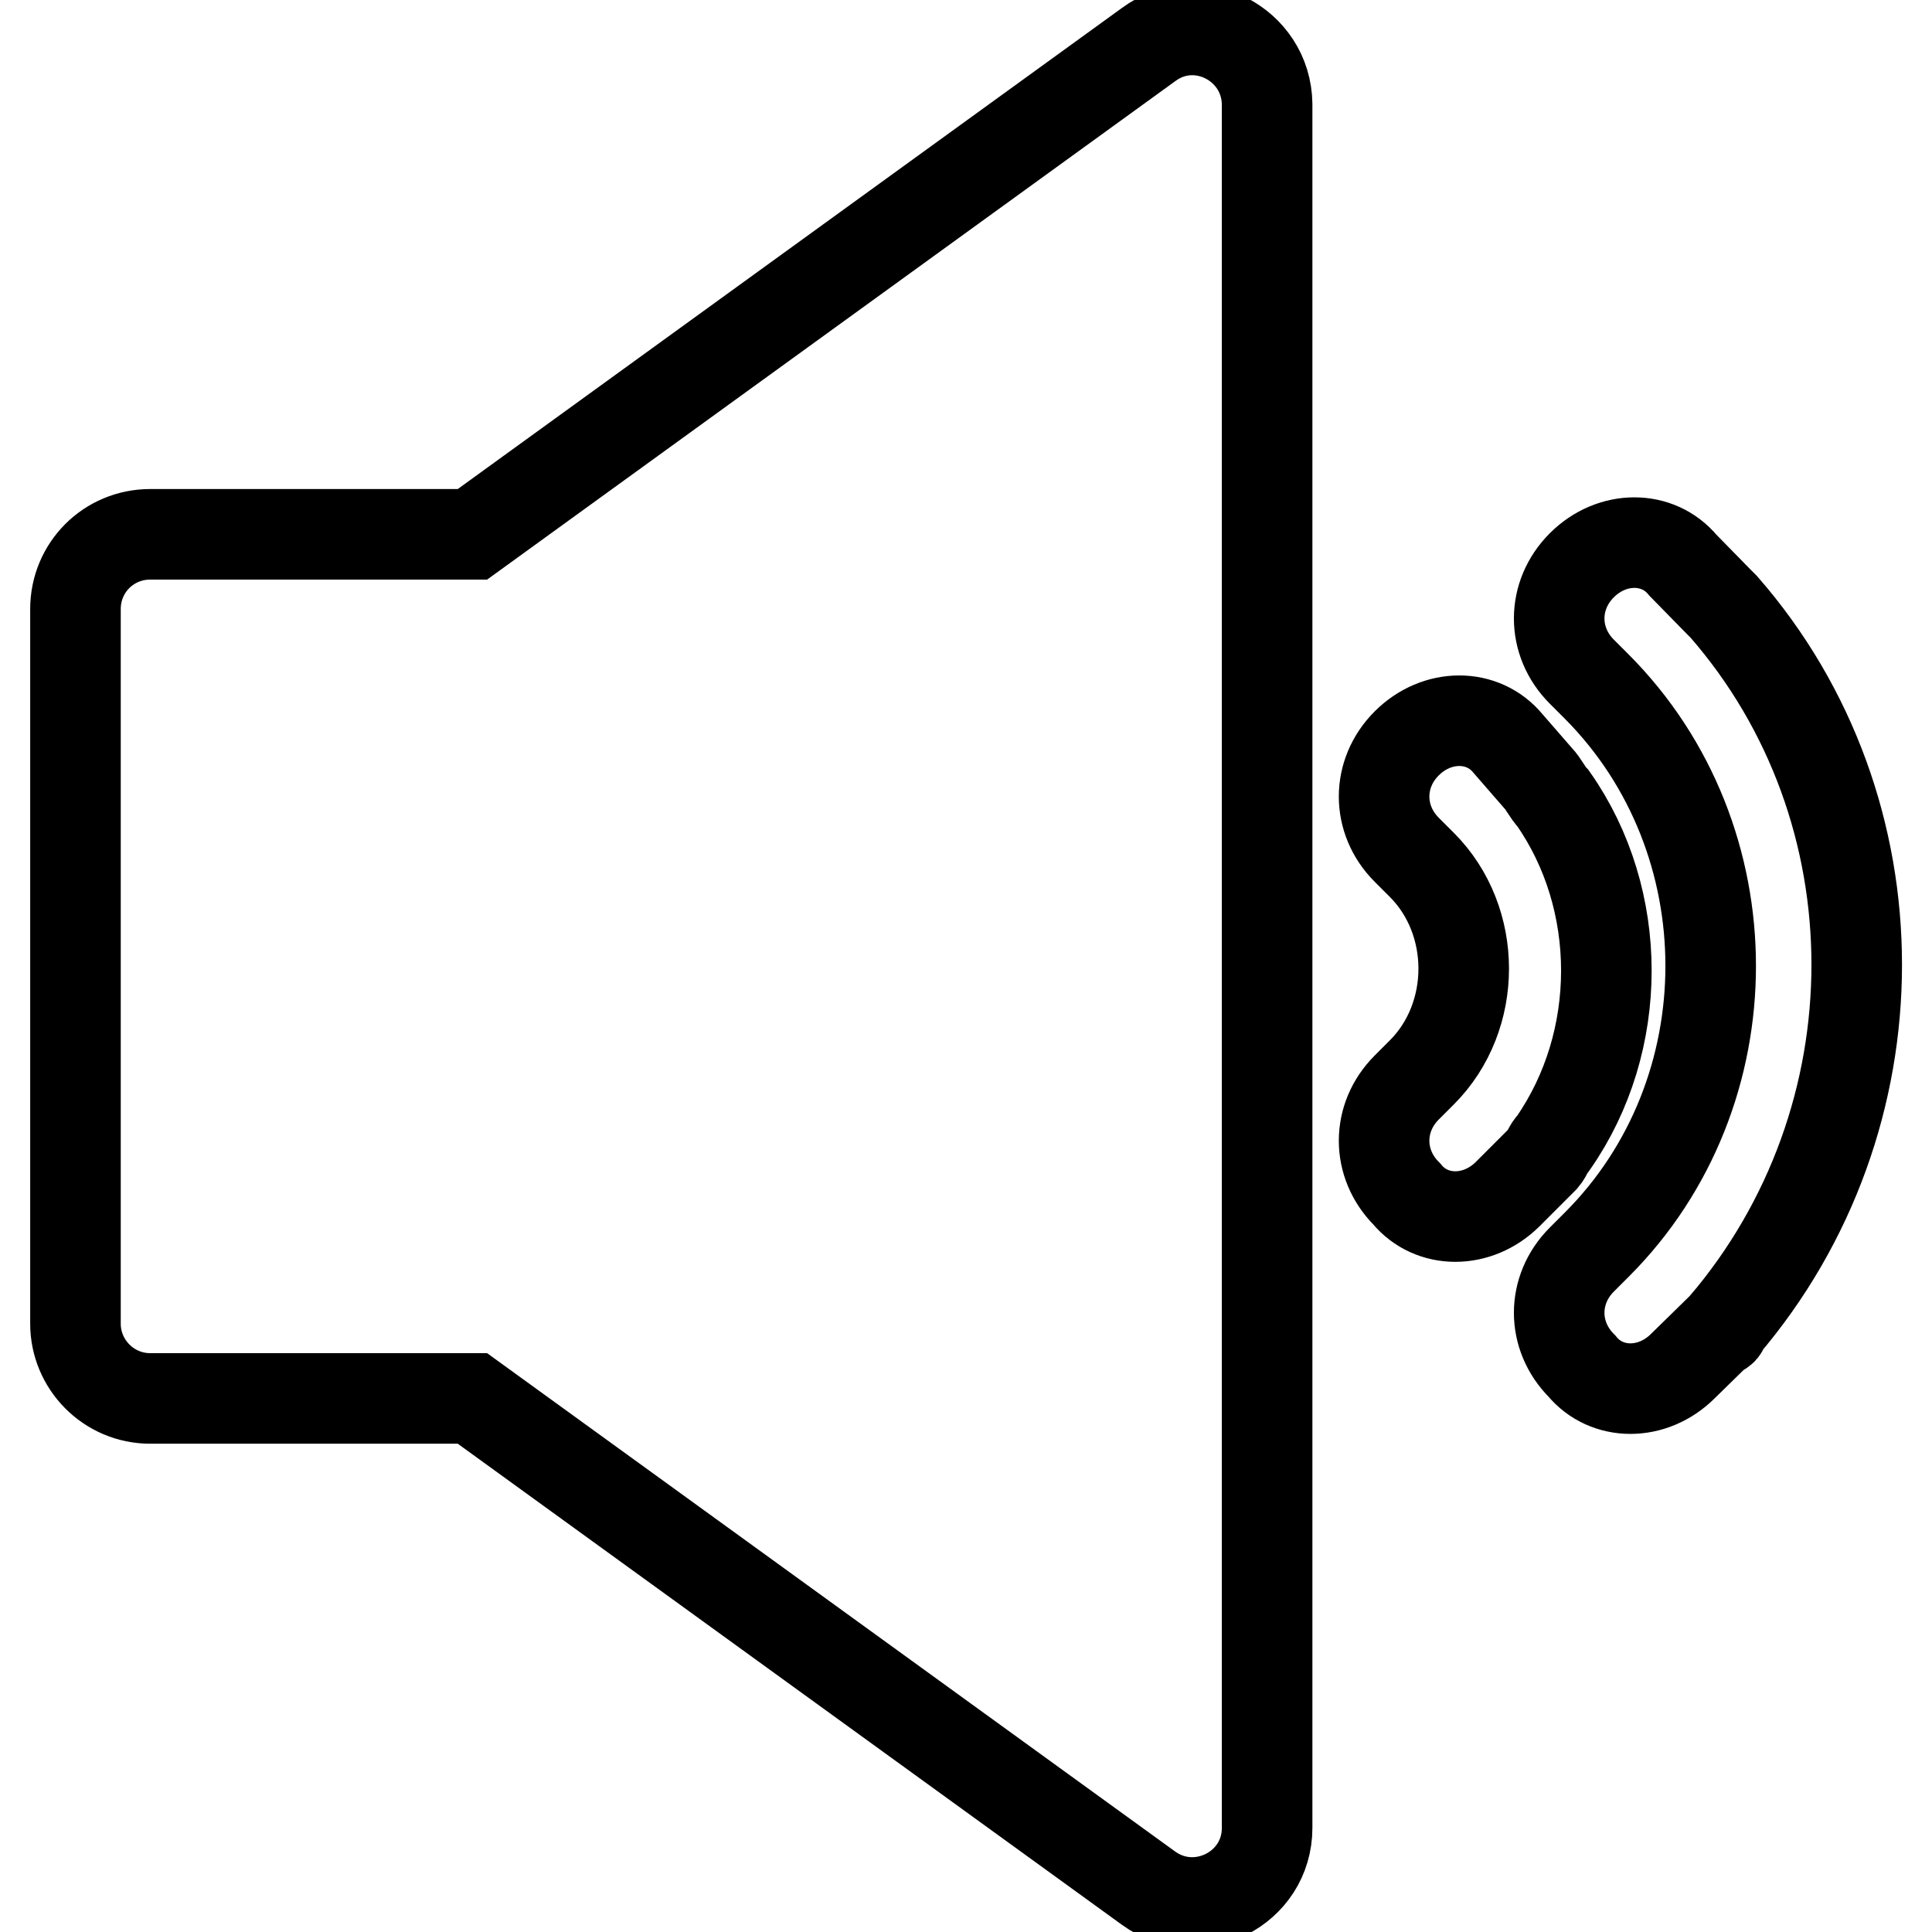
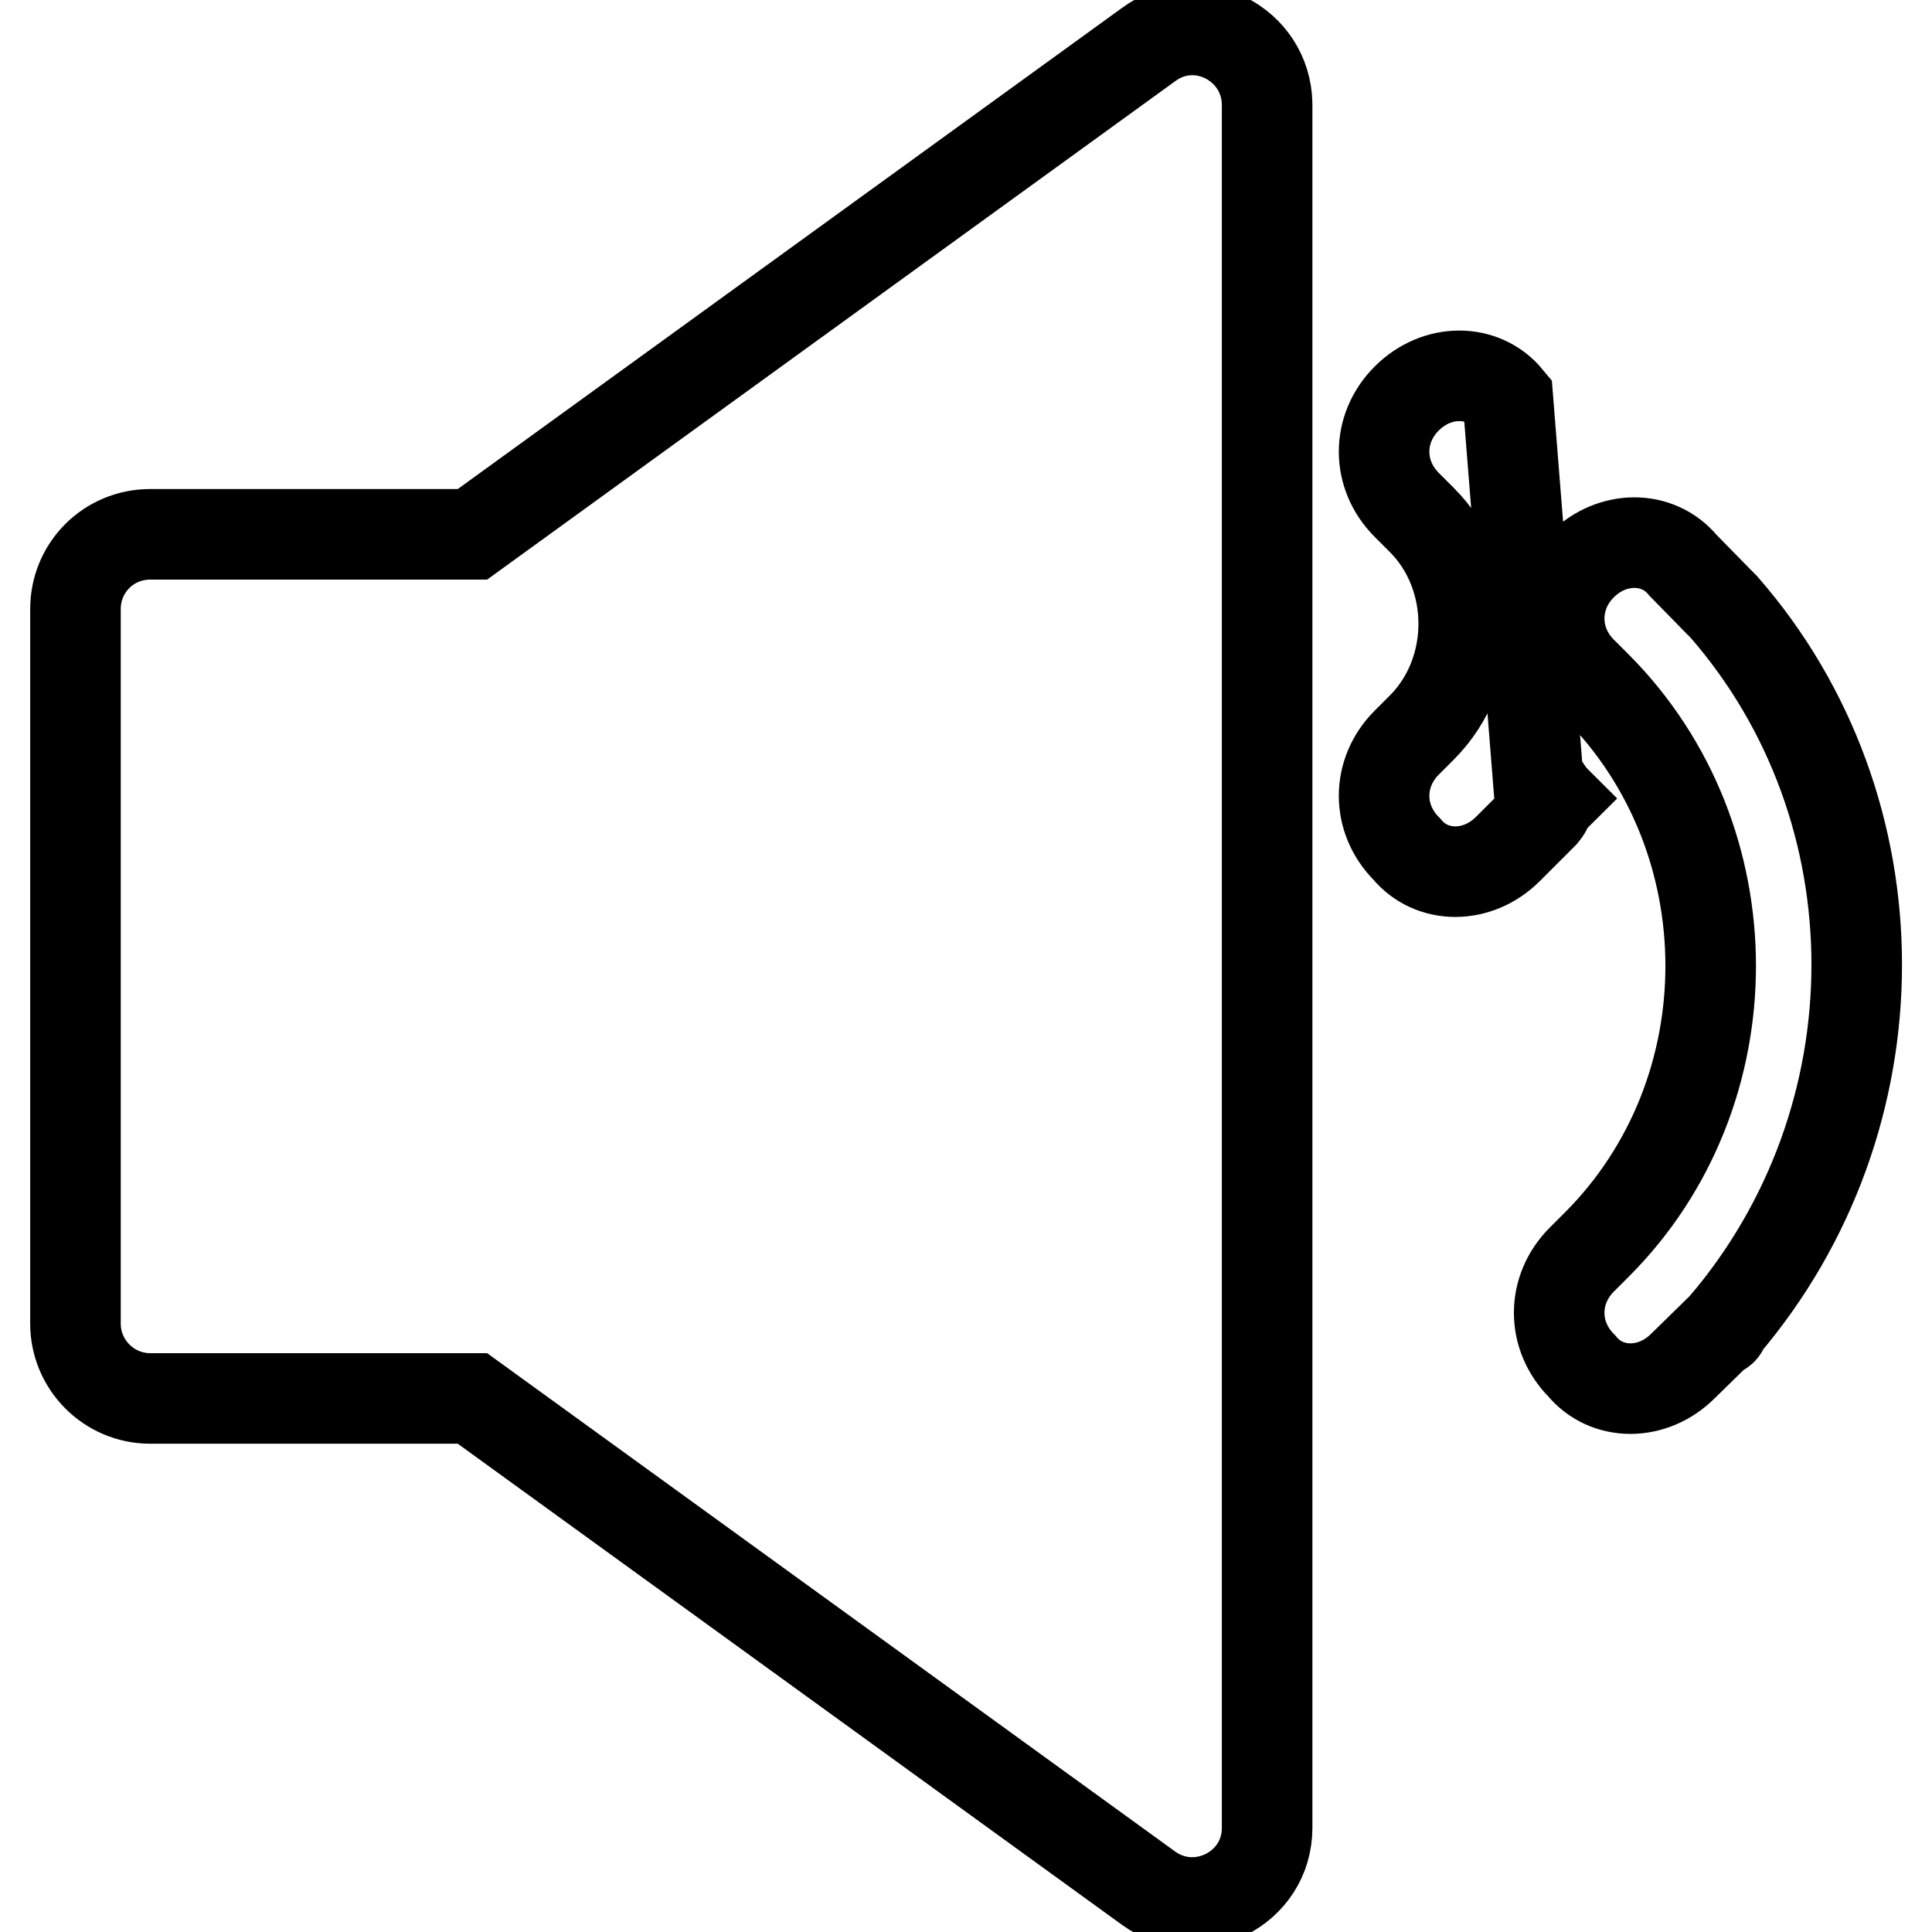
<svg xmlns="http://www.w3.org/2000/svg" version="1.1" x="0px" y="0px" viewBox="0 0 256 256" enable-background="new 0 0 256 256" xml:space="preserve">
  <g>
-     <path stroke-width="12" fill-opacity="0" stroke="#000000" d="M152.2,5.9L62.6,70.8H19.9c-5.5,0-9.9,4.4-9.9,9.9v94.7c0,5.4,4.4,9.9,9.9,9.9h42.7l89.6,64.9 c6.5,4.7,15.7,0.1,15.7-8V13.8C167.8,5.8,158.7,1.1,152.2,5.9L152.2,5.9z M203.8,103.1c0.7,0.7,1.3,2,2,2.7 c9.4,13.4,9.4,32.2,0,45.7c-0.7,0.7-0.7,1.3-1.3,2l-4.7,4.7c-4,4-10.1,4-13.4,0c-4-4-4-10.1,0-14.1l2-2l0,0l0,0 c7.4-7.4,7.4-20.1,0-27.5l0,0l-2-2c-4-4-4-10.1,0-14.1c4-4,10.1-4,13.4,0L203.8,103.1L203.8,103.1z M227.7,79.7l0.7,0.7 c23.5,26.9,23.5,67.8,0,95.3c0,0,0,0.7-0.7,0.7L223,181c-4,4-10.1,4-13.4,0c-4-4-4-10.1,0-14.1l2-2l0,0c20.1-20.1,20.1-53.7,0-73.9 l0,0l-2-2c-4-4-4-10.1,0-14.1c4-4,10.1-4,13.4,0L227.7,79.7L227.7,79.7z" />
+     <path stroke-width="12" fill-opacity="0" stroke="#000000" d="M152.2,5.9L62.6,70.8H19.9c-5.5,0-9.9,4.4-9.9,9.9v94.7c0,5.4,4.4,9.9,9.9,9.9h42.7l89.6,64.9 c6.5,4.7,15.7,0.1,15.7-8V13.8C167.8,5.8,158.7,1.1,152.2,5.9L152.2,5.9z M203.8,103.1c0.7,0.7,1.3,2,2,2.7 c-0.7,0.7-0.7,1.3-1.3,2l-4.7,4.7c-4,4-10.1,4-13.4,0c-4-4-4-10.1,0-14.1l2-2l0,0l0,0 c7.4-7.4,7.4-20.1,0-27.5l0,0l-2-2c-4-4-4-10.1,0-14.1c4-4,10.1-4,13.4,0L203.8,103.1L203.8,103.1z M227.7,79.7l0.7,0.7 c23.5,26.9,23.5,67.8,0,95.3c0,0,0,0.7-0.7,0.7L223,181c-4,4-10.1,4-13.4,0c-4-4-4-10.1,0-14.1l2-2l0,0c20.1-20.1,20.1-53.7,0-73.9 l0,0l-2-2c-4-4-4-10.1,0-14.1c4-4,10.1-4,13.4,0L227.7,79.7L227.7,79.7z" />
  </g>
</svg>